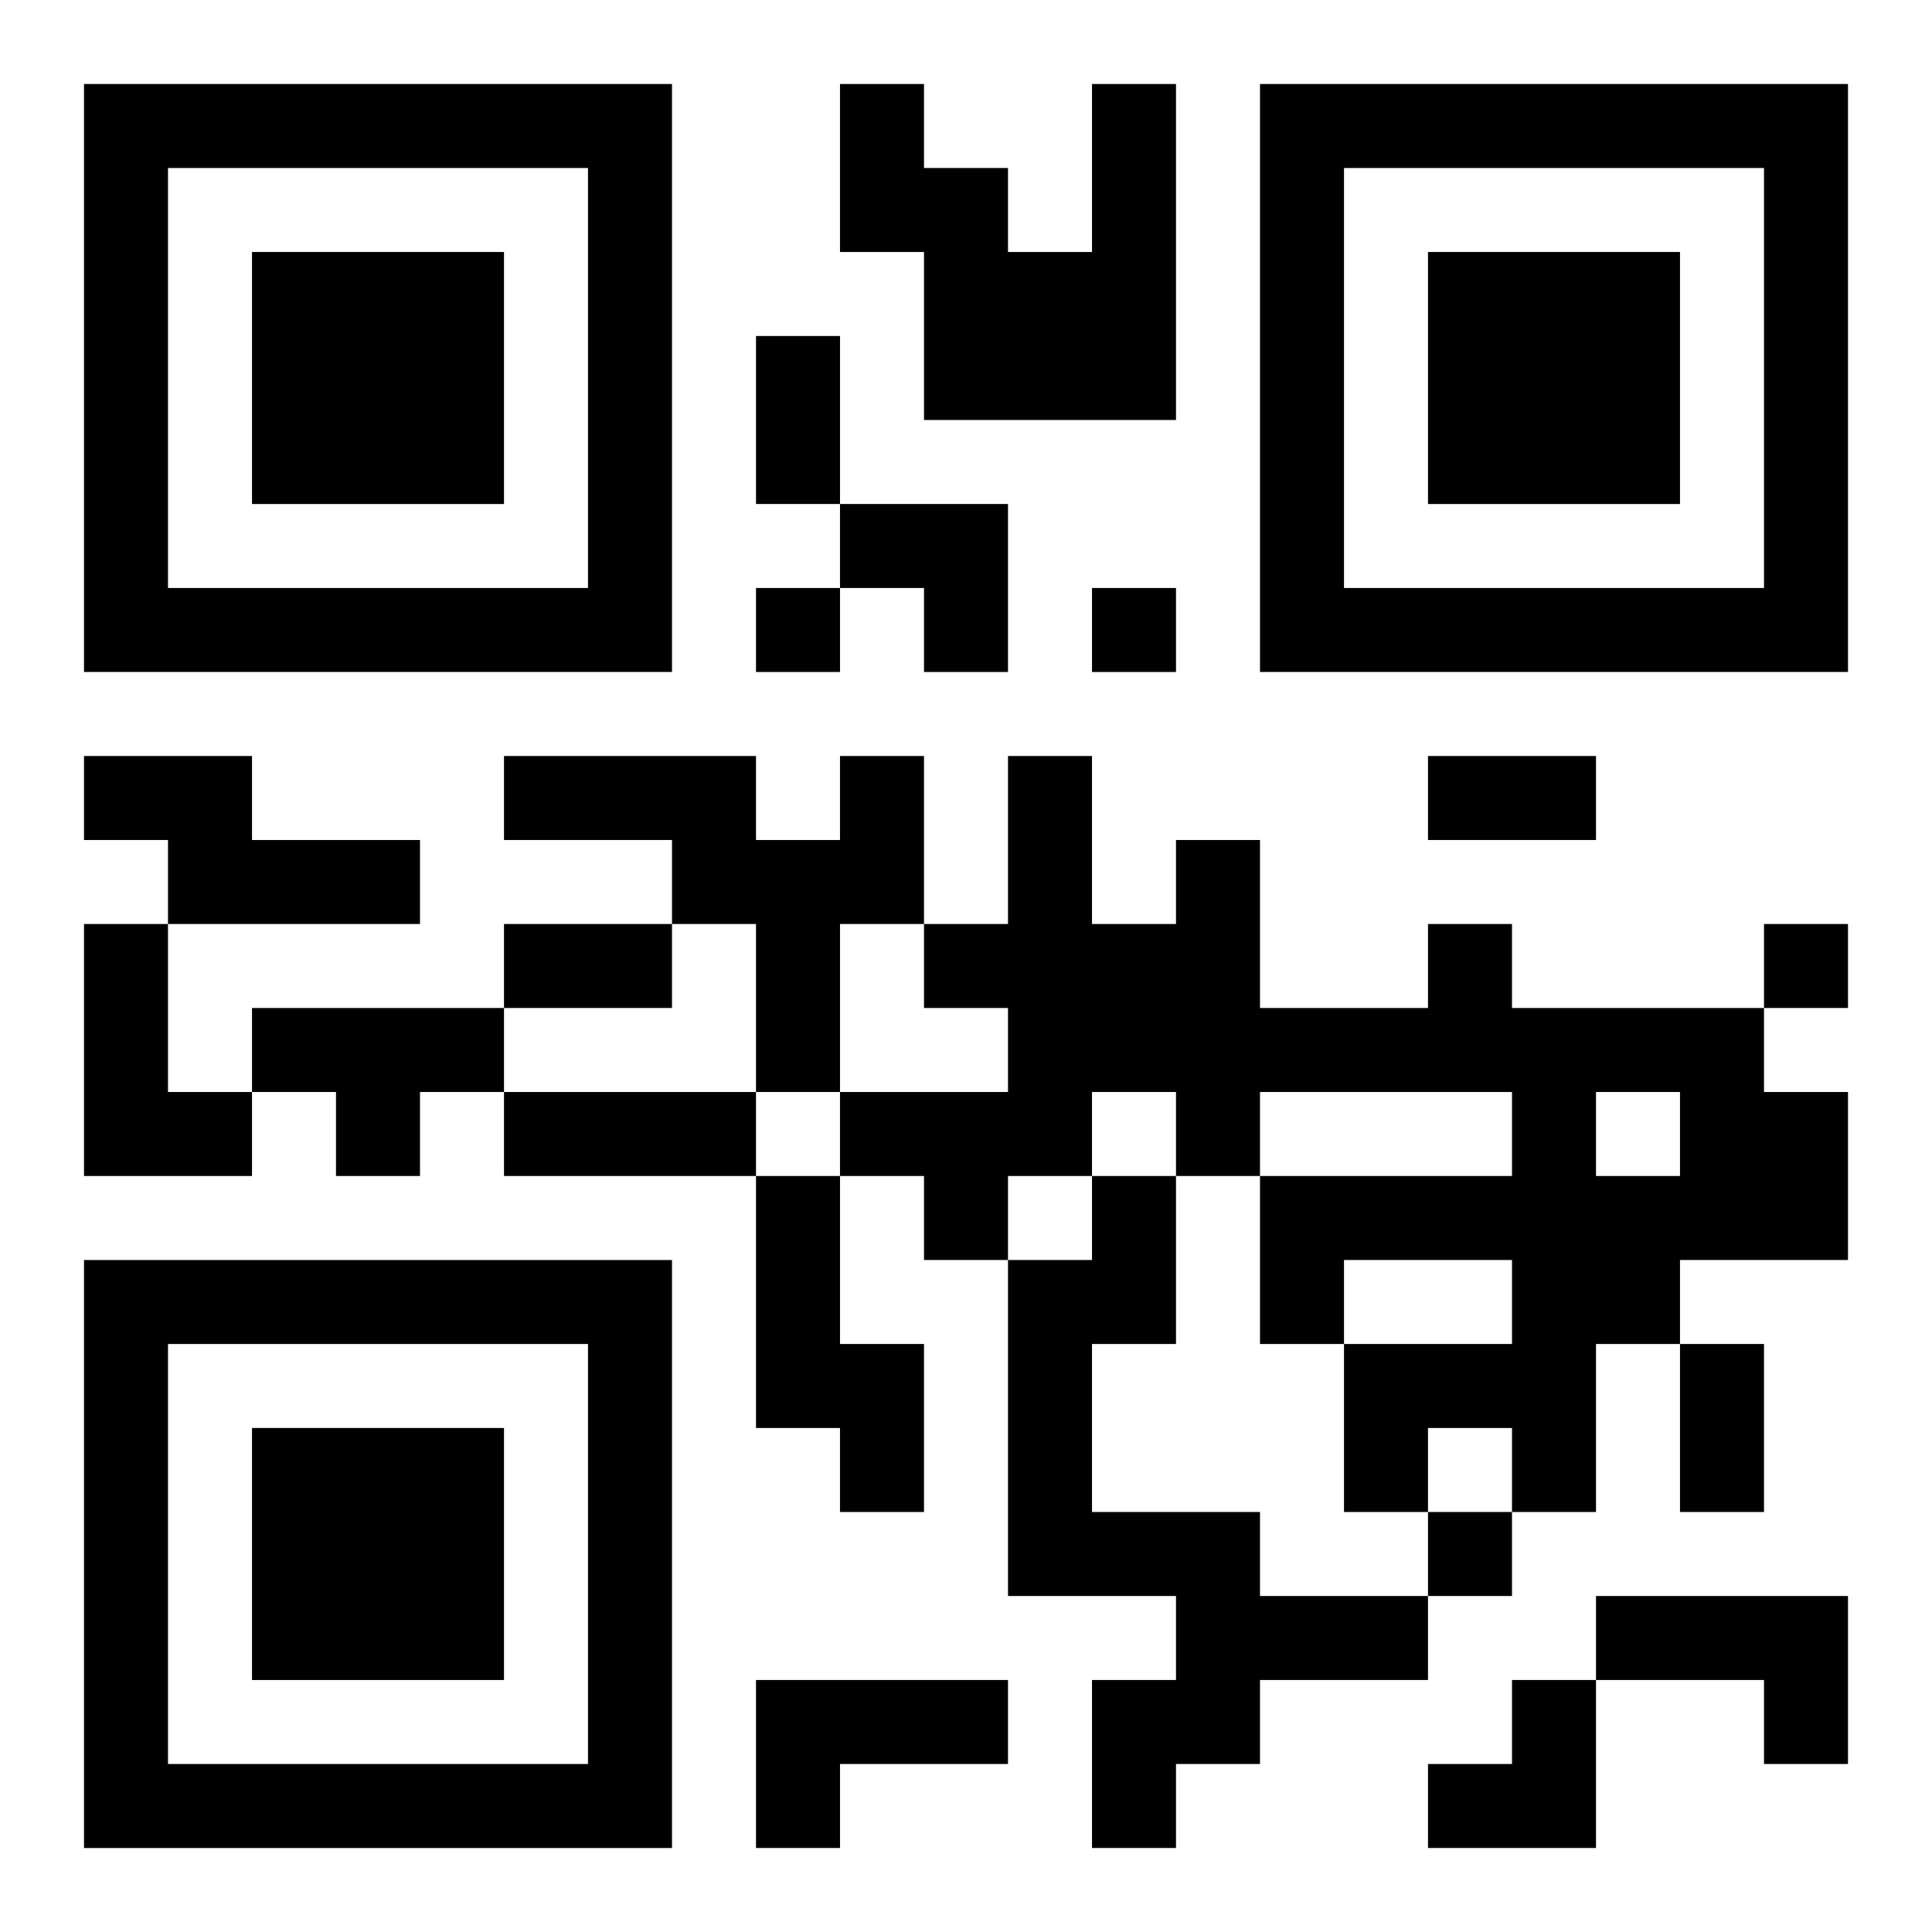
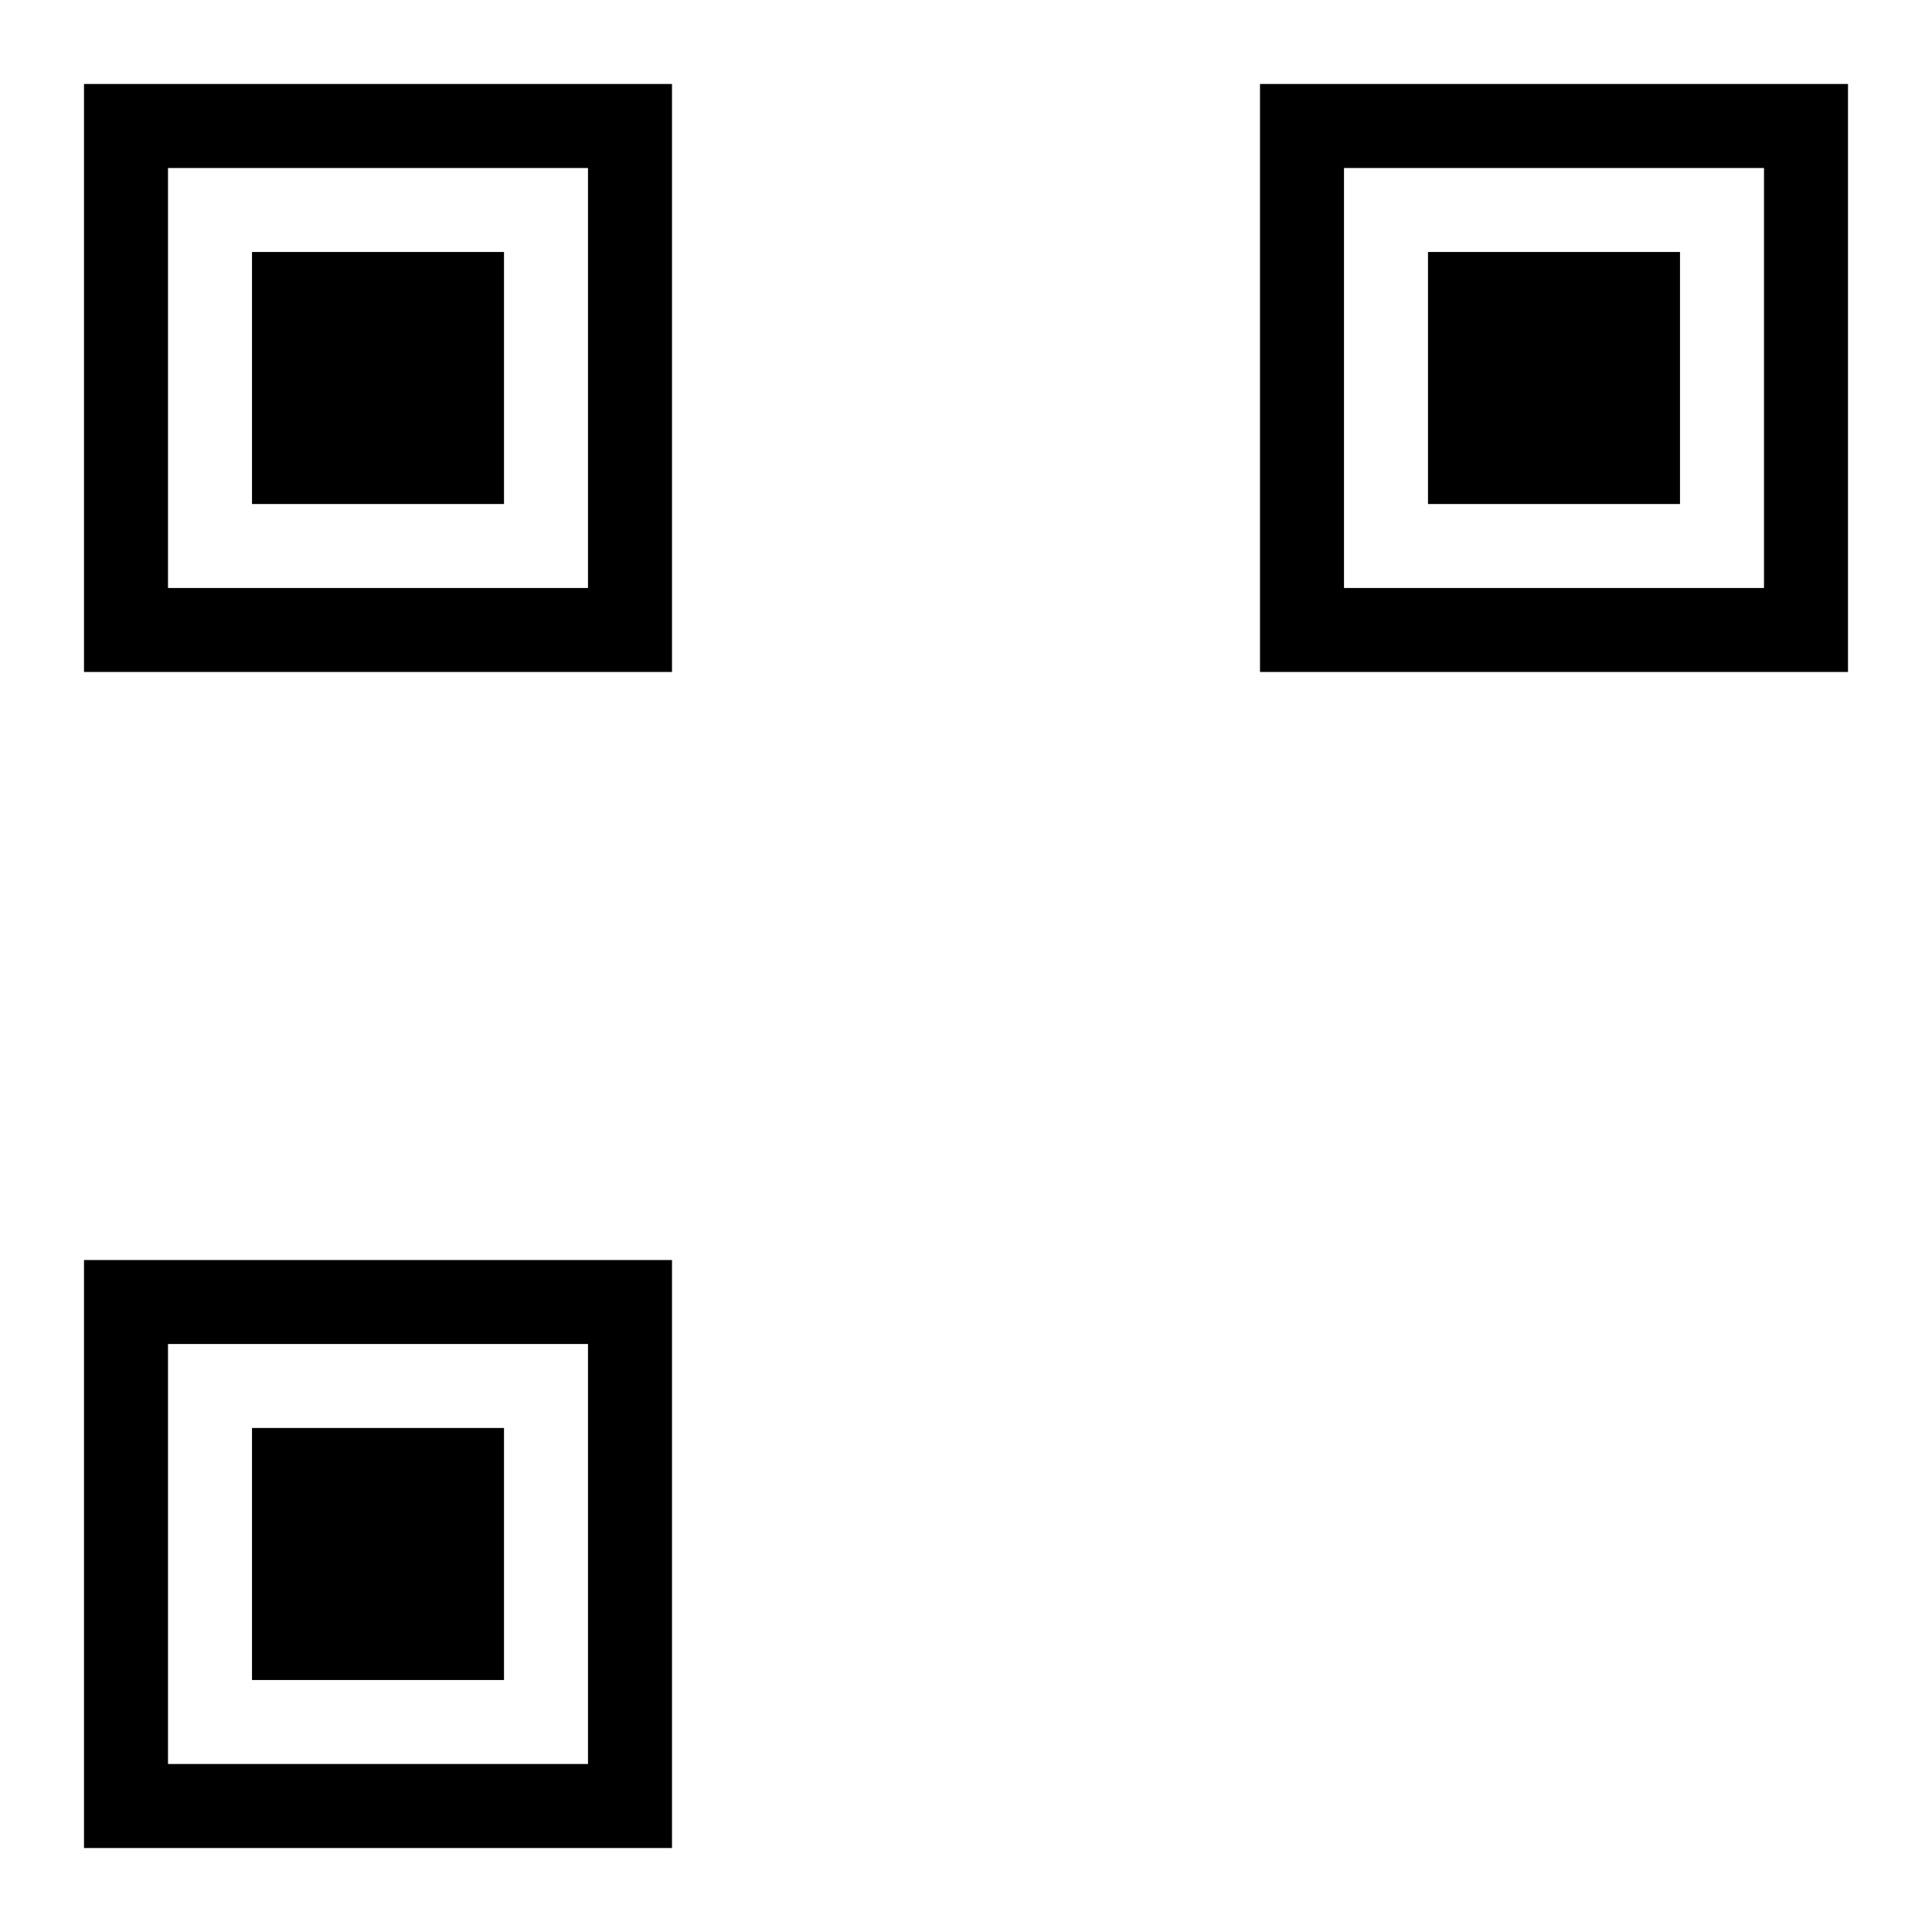
<svg xmlns="http://www.w3.org/2000/svg" xmlns:xlink="http://www.w3.org/1999/xlink" width="250" height="250" baseProfile="full" version="1.1" viewBox="-1 -1 23 23">
  <symbol id="a">
    <path d="m0 7v7h7v-7h-7zm1 1h5v5h-5v-5zm1 1v3h3v-3h-3z" />
  </symbol>
  <use y="-7" xlink:href="#a" />
  <use y="7" xlink:href="#a" />
  <use x="14" y="-7" xlink:href="#a" />
-   <path d="m12 0h1v4h-3v-2h-1v-2h1v1h1v1h1v-2m-12 8h2v1h2v1h-3v-1h-1v-1m9 0h1v2h-1v2h-1v-2h-1v-1h-2v-1h3v1h1v-1m-9 2h1v2h1v1h-2v-3m16 0h1v1h3v1h1v2h-2v1h-1v2h-1v-1h-1v1h-1v-2h2v-1h-2v1h-1v-2h3v-1h-3v1h-1v-1h-1v1h-1v1h-1v-1h-1v-1h2v-1h-1v-1h1v-2h1v2h1v-1h1v2h2v-1m2 2v1h1v-1h-1m-16-1h3v1h-1v1h-1v-1h-1v-1m6 2h1v2h1v2h-1v-1h-1v-3m4 0h1v2h-1v2h2v1h2v1h-2v1h-1v1h-1v-2h1v-1h-2v-4h1v-1m6 5h3v2h-1v-1h-2v-1m-10 1h3v1h-2v1h-1v-2m0-13v1h1v-1h-1m4 0v1h1v-1h-1m8 4v1h1v-1h-1m-4 7v1h1v-1h-1m-8-14h1v2h-1v-2m8 5h2v1h-2v-1m-11 2h2v1h-2v-1m0 2h3v1h-3v-1m14 3h1v2h-1v-2m-10-10h2v2h-1v-1h-1zm7 14m1 0h1v2h-2v-1h1z" />
</svg>